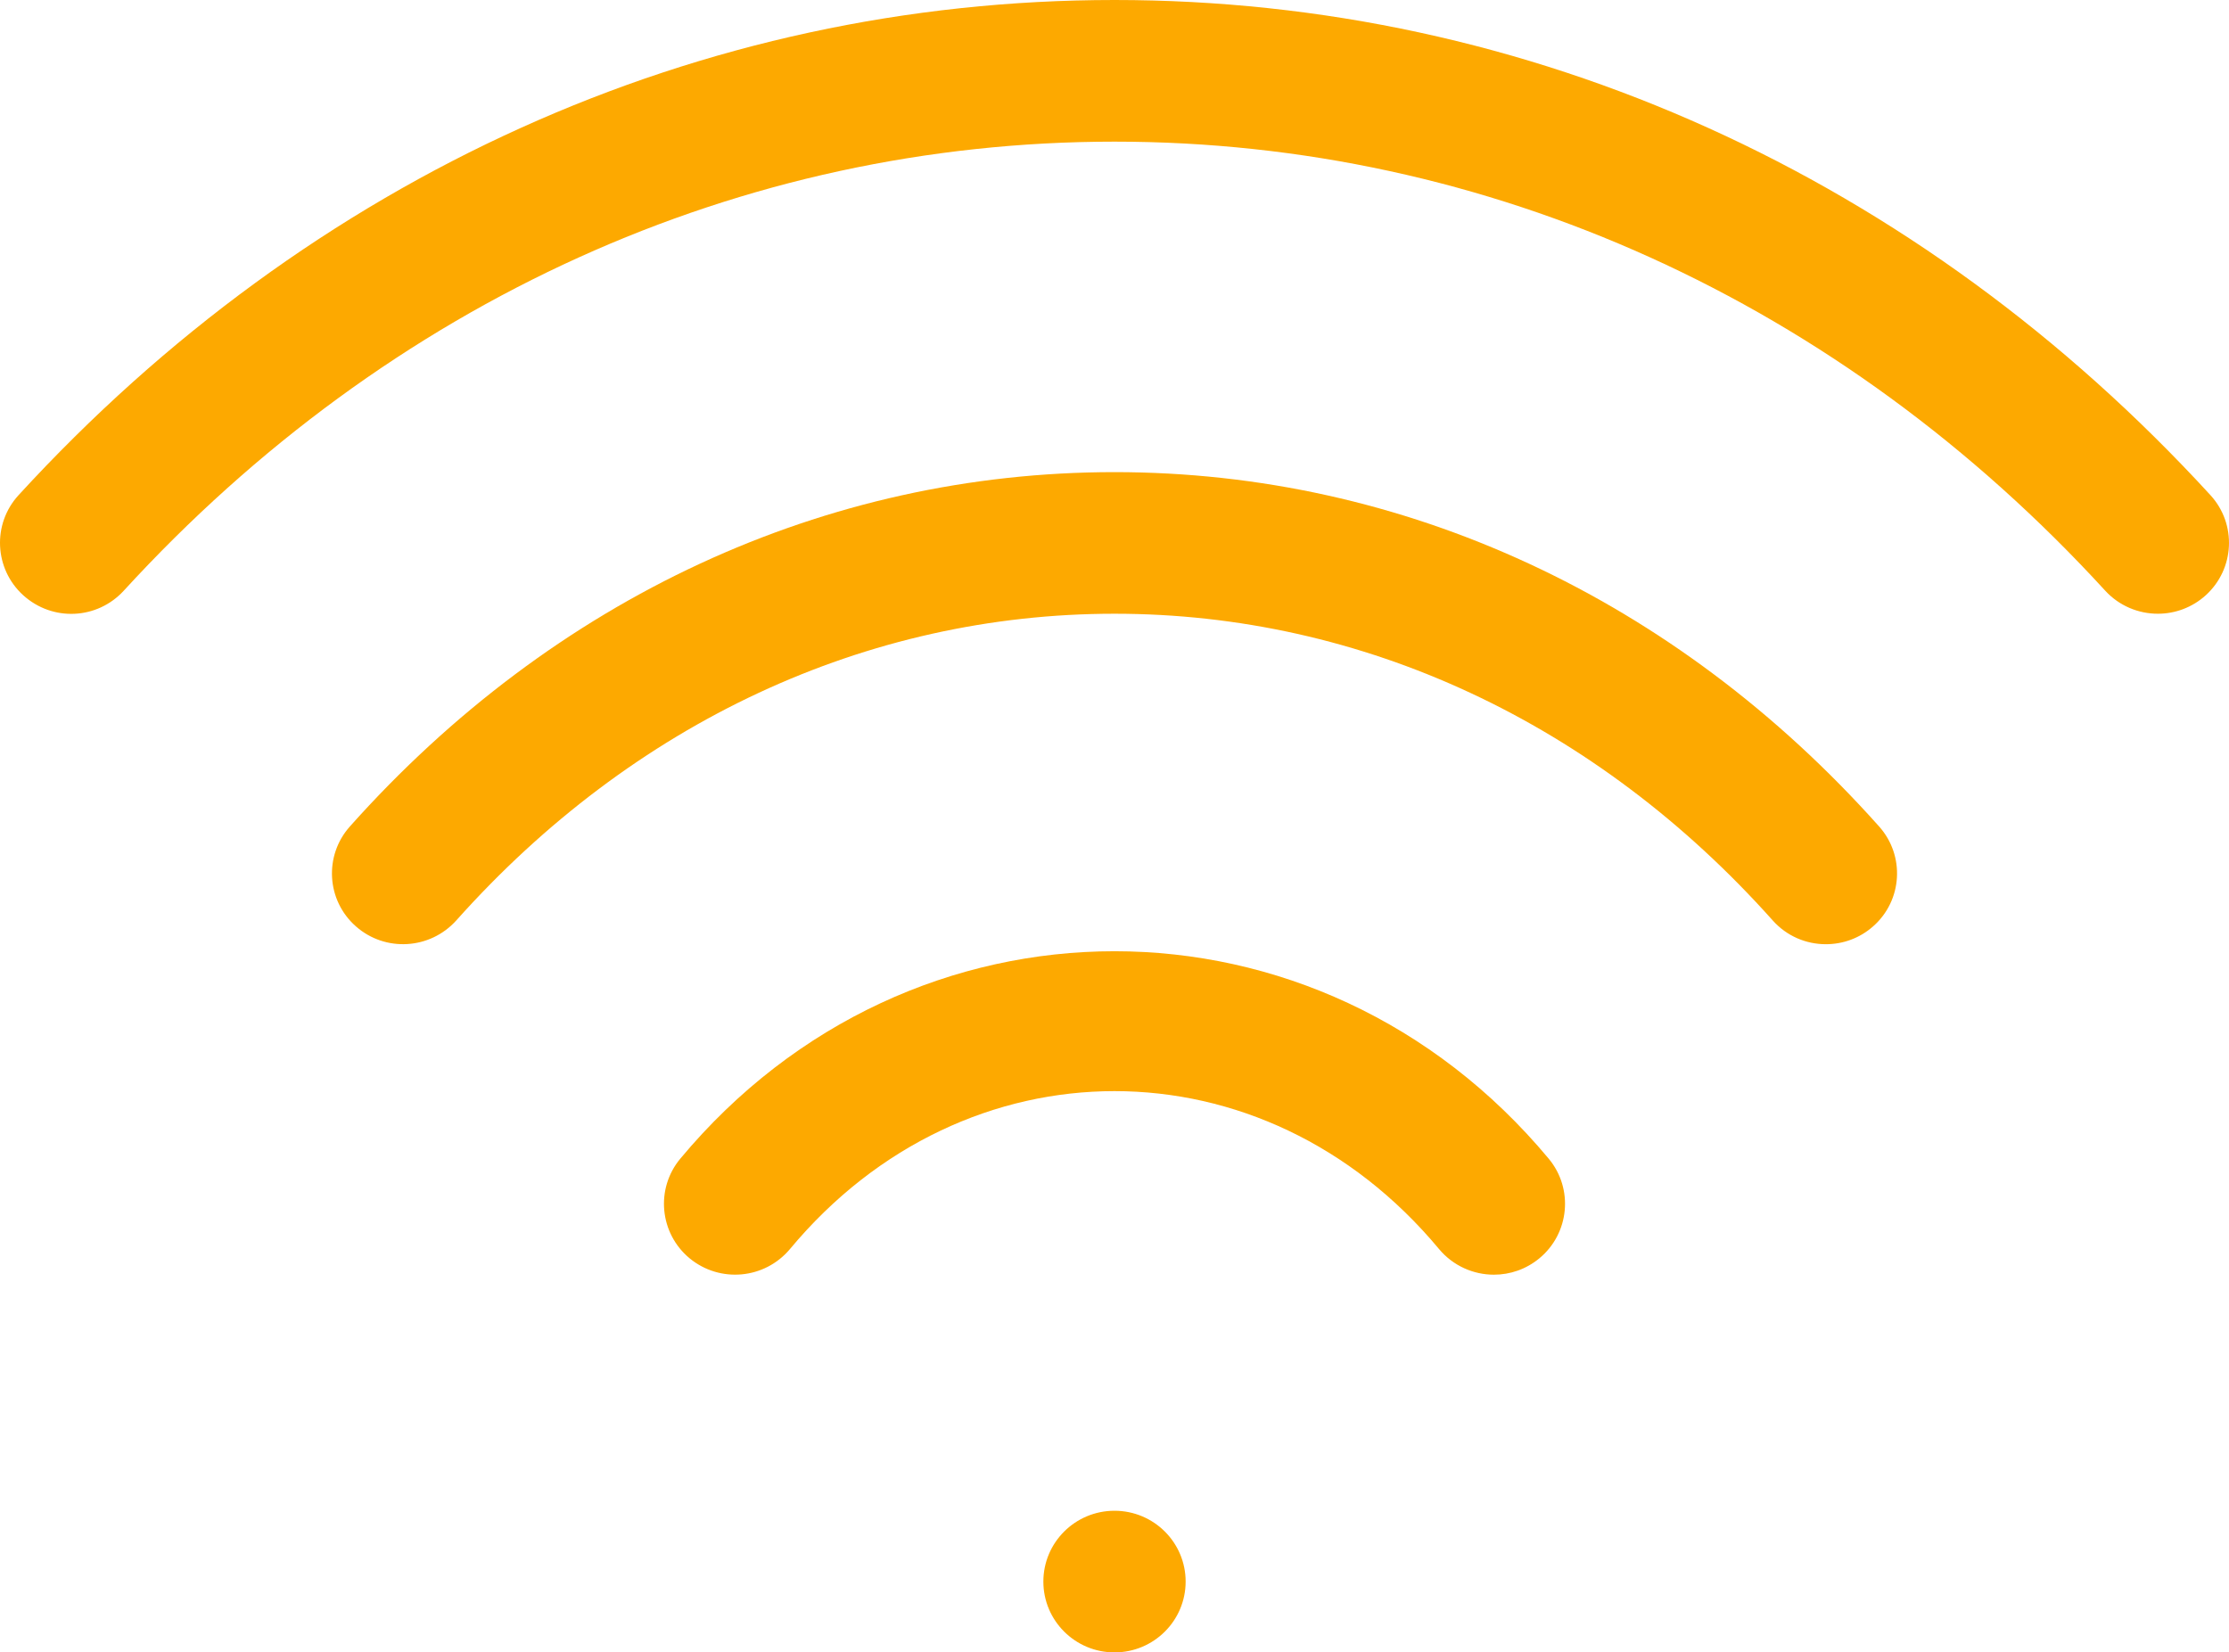
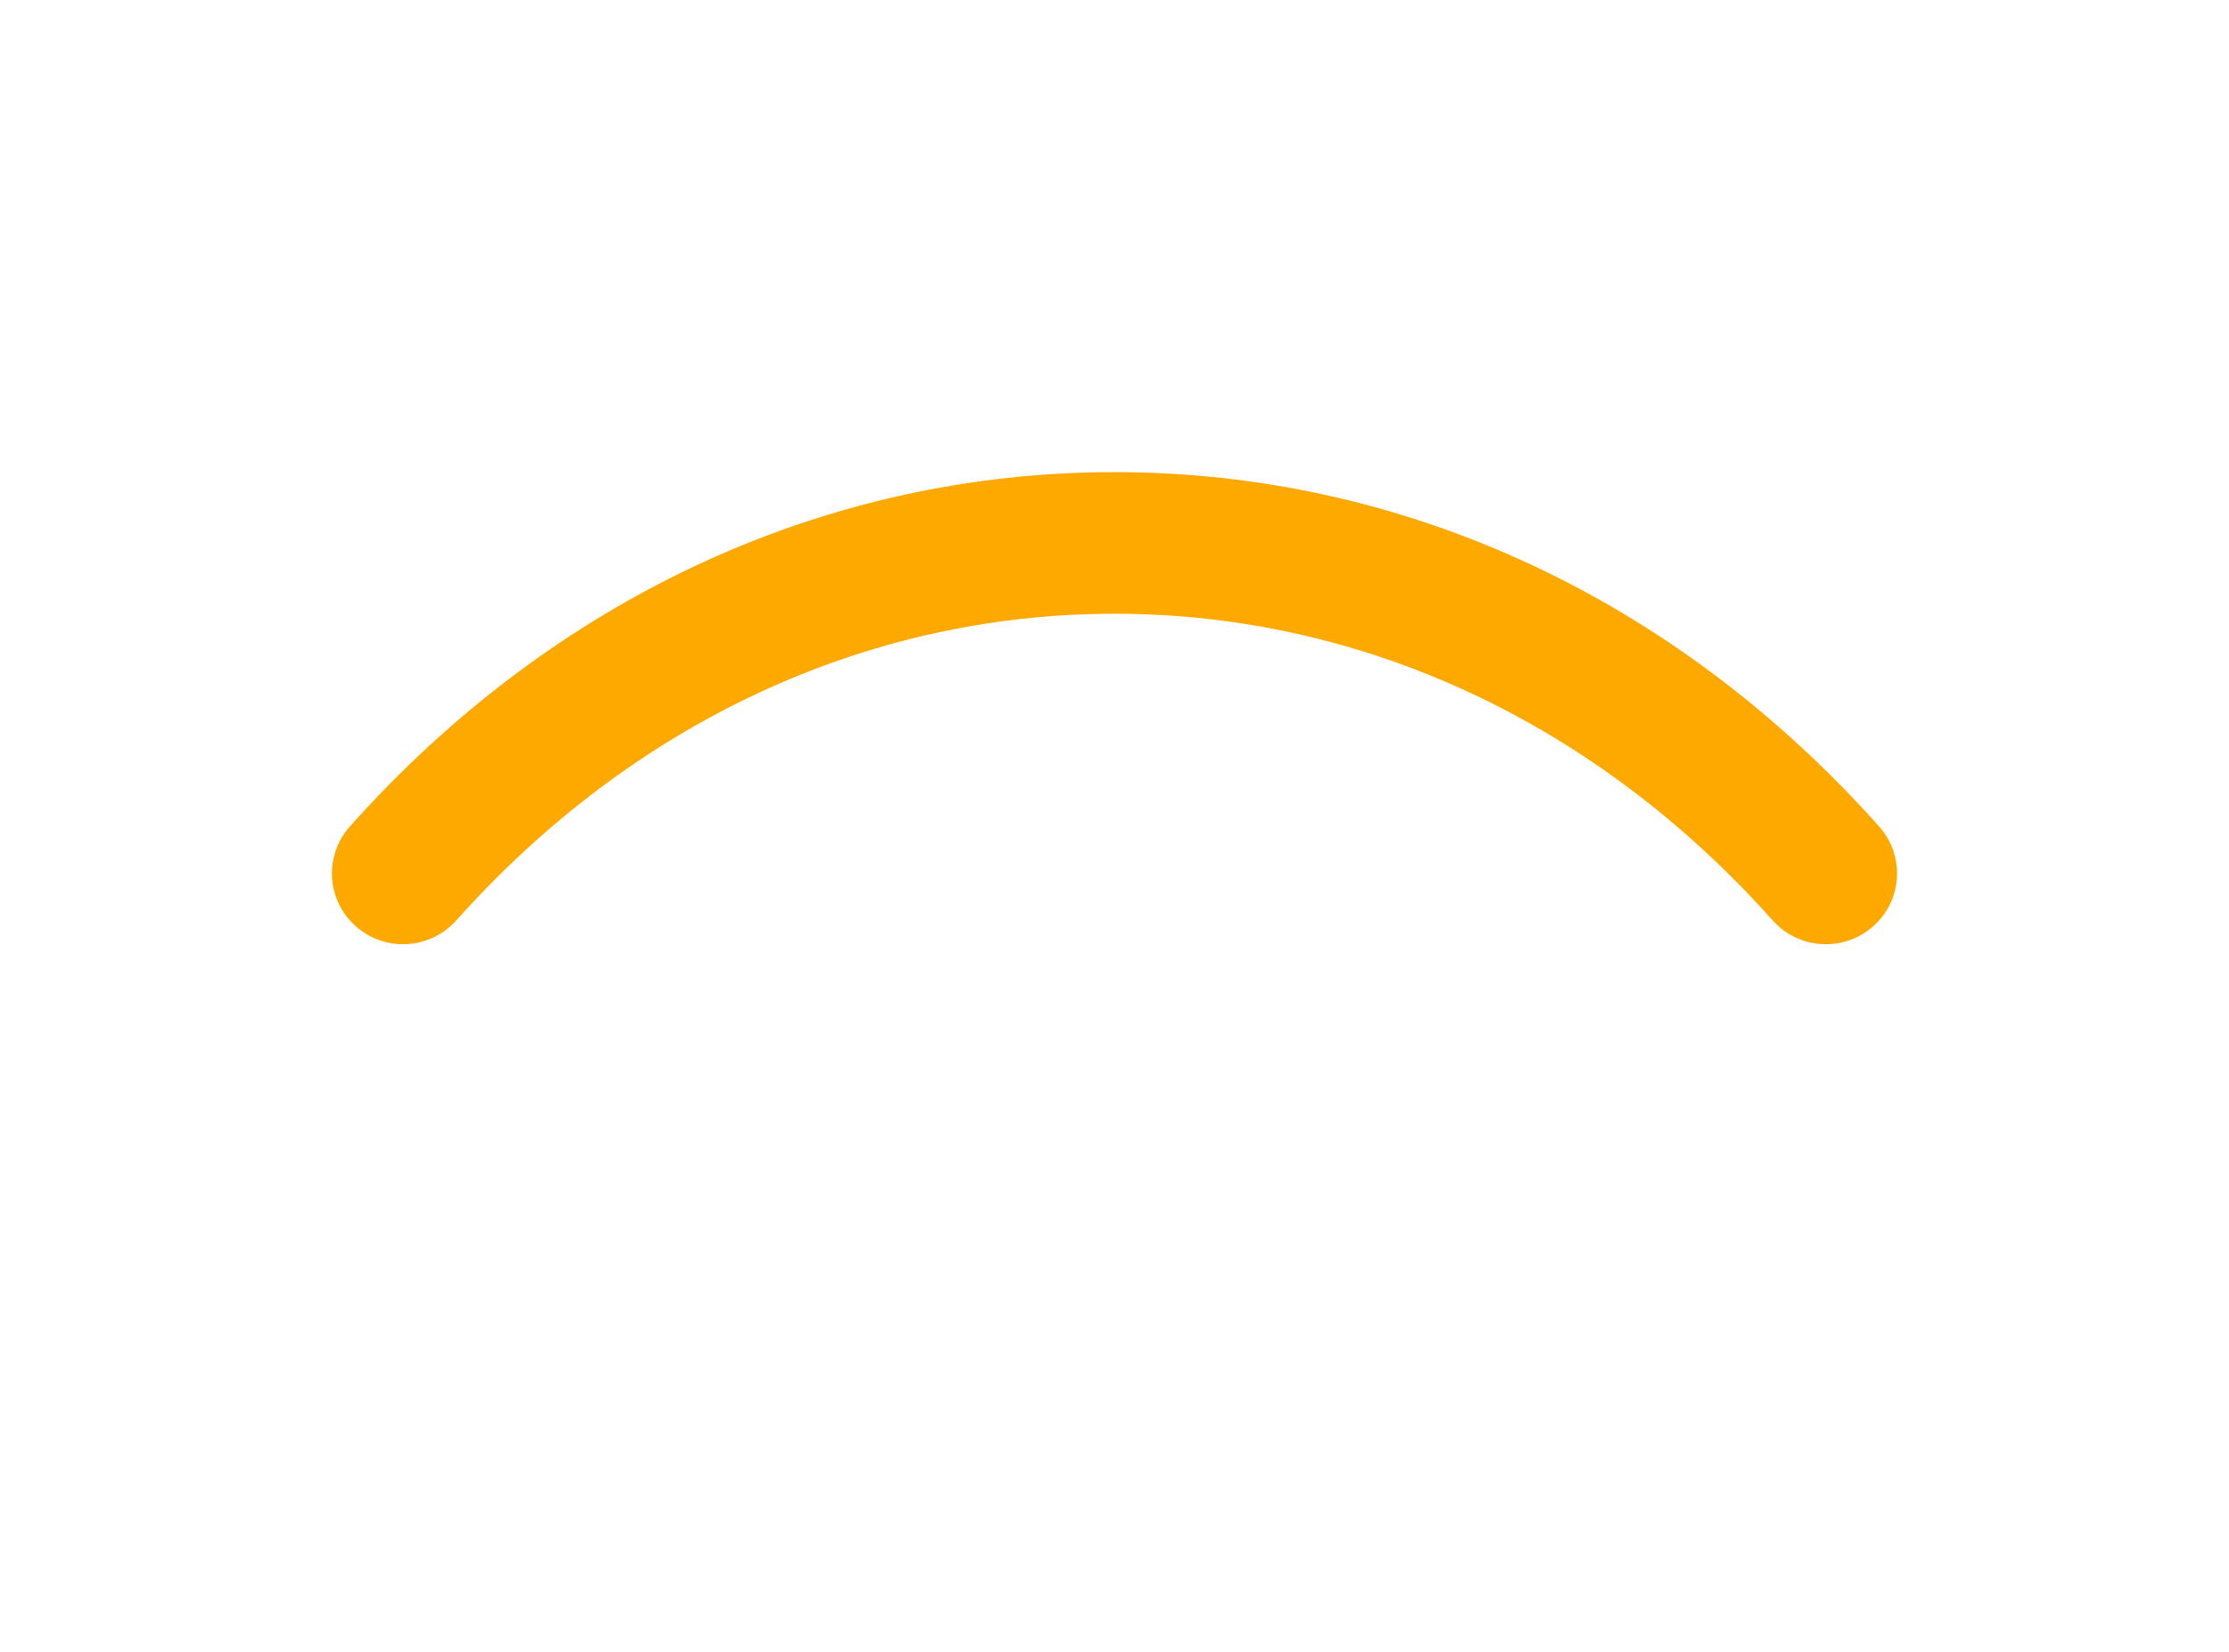
<svg xmlns="http://www.w3.org/2000/svg" width="58px" height="43px" viewBox="0 0 58 43" version="1.1">
  <title>wi-fi-icon</title>
  <g id="Page-1" stroke="none" stroke-width="1" fill="none" fill-rule="evenodd">
    <g id="Page-Accueil-Copy" transform="translate(-1103, -822)" fill="#FDA900" fill-rule="nonzero">
      <g id="Group-15" transform="translate(406, 789)">
        <g id="Group-12" transform="translate(670, 0)">
          <g id="wi-fi-icon" transform="translate(27, 33)">
-             <path d="M17.701,30.153 C17.05,30.935 17.161,32.099 17.947,32.747 C18.732,33.392 19.894,33.291 20.555,32.504 C25.115,27.024 32.885,27.024 37.445,32.504 C37.812,32.943 38.342,33.171 38.872,33.171 C39.292,33.171 39.706,33.032 40.053,32.747 C40.839,32.099 40.95,30.935 40.299,30.153 C34.302,22.954 23.698,22.954 17.701,30.153 L17.701,30.153 Z" id="Path" />
-             <path d="M29,12.286 C21.475,12.286 14.409,15.559 9.106,21.505 C8.426,22.265 8.494,23.432 9.26,24.106 C10.022,24.78 11.188,24.713 11.873,23.952 C16.467,18.805 22.545,15.971 29,15.971 C35.455,15.971 41.533,18.805 46.127,23.952 C46.493,24.363 47,24.571 47.51,24.571 C47.949,24.571 48.388,24.418 48.74,24.106 C49.506,23.432 49.574,22.265 48.894,21.505 C43.591,15.559 36.525,12.286 29,12.286 Z" id="Path" />
-             <path d="M57.518,12.886 C49.901,4.576 39.778,0 29,0 C18.222,0 8.099,4.576 0.482,12.886 C-0.207,13.639 -0.149,14.805 0.603,15.489 C1.369,16.183 2.531,16.123 3.22,15.372 C10.123,7.835 19.277,3.686 29,3.686 C38.723,3.686 47.877,7.835 54.78,15.372 C55.146,15.77 55.647,15.971 56.149,15.971 C56.592,15.971 57.04,15.813 57.397,15.489 C58.149,14.805 58.207,13.639 57.518,12.886 L57.518,12.886 Z" id="Path" />
-             <ellipse id="Oval" cx="29" cy="41.157" rx="1.851" ry="1.843" />
+             <path d="M29,12.286 C21.475,12.286 14.409,15.559 9.106,21.505 C8.426,22.265 8.494,23.432 9.26,24.106 C10.022,24.78 11.188,24.713 11.873,23.952 C16.467,18.805 22.545,15.971 29,15.971 C35.455,15.971 41.533,18.805 46.127,23.952 C46.493,24.363 47,24.571 47.51,24.571 C47.949,24.571 48.388,24.418 48.74,24.106 C49.506,23.432 49.574,22.265 48.894,21.505 C43.591,15.559 36.525,12.286 29,12.286 " id="Path" />
          </g>
        </g>
      </g>
    </g>
  </g>
</svg>